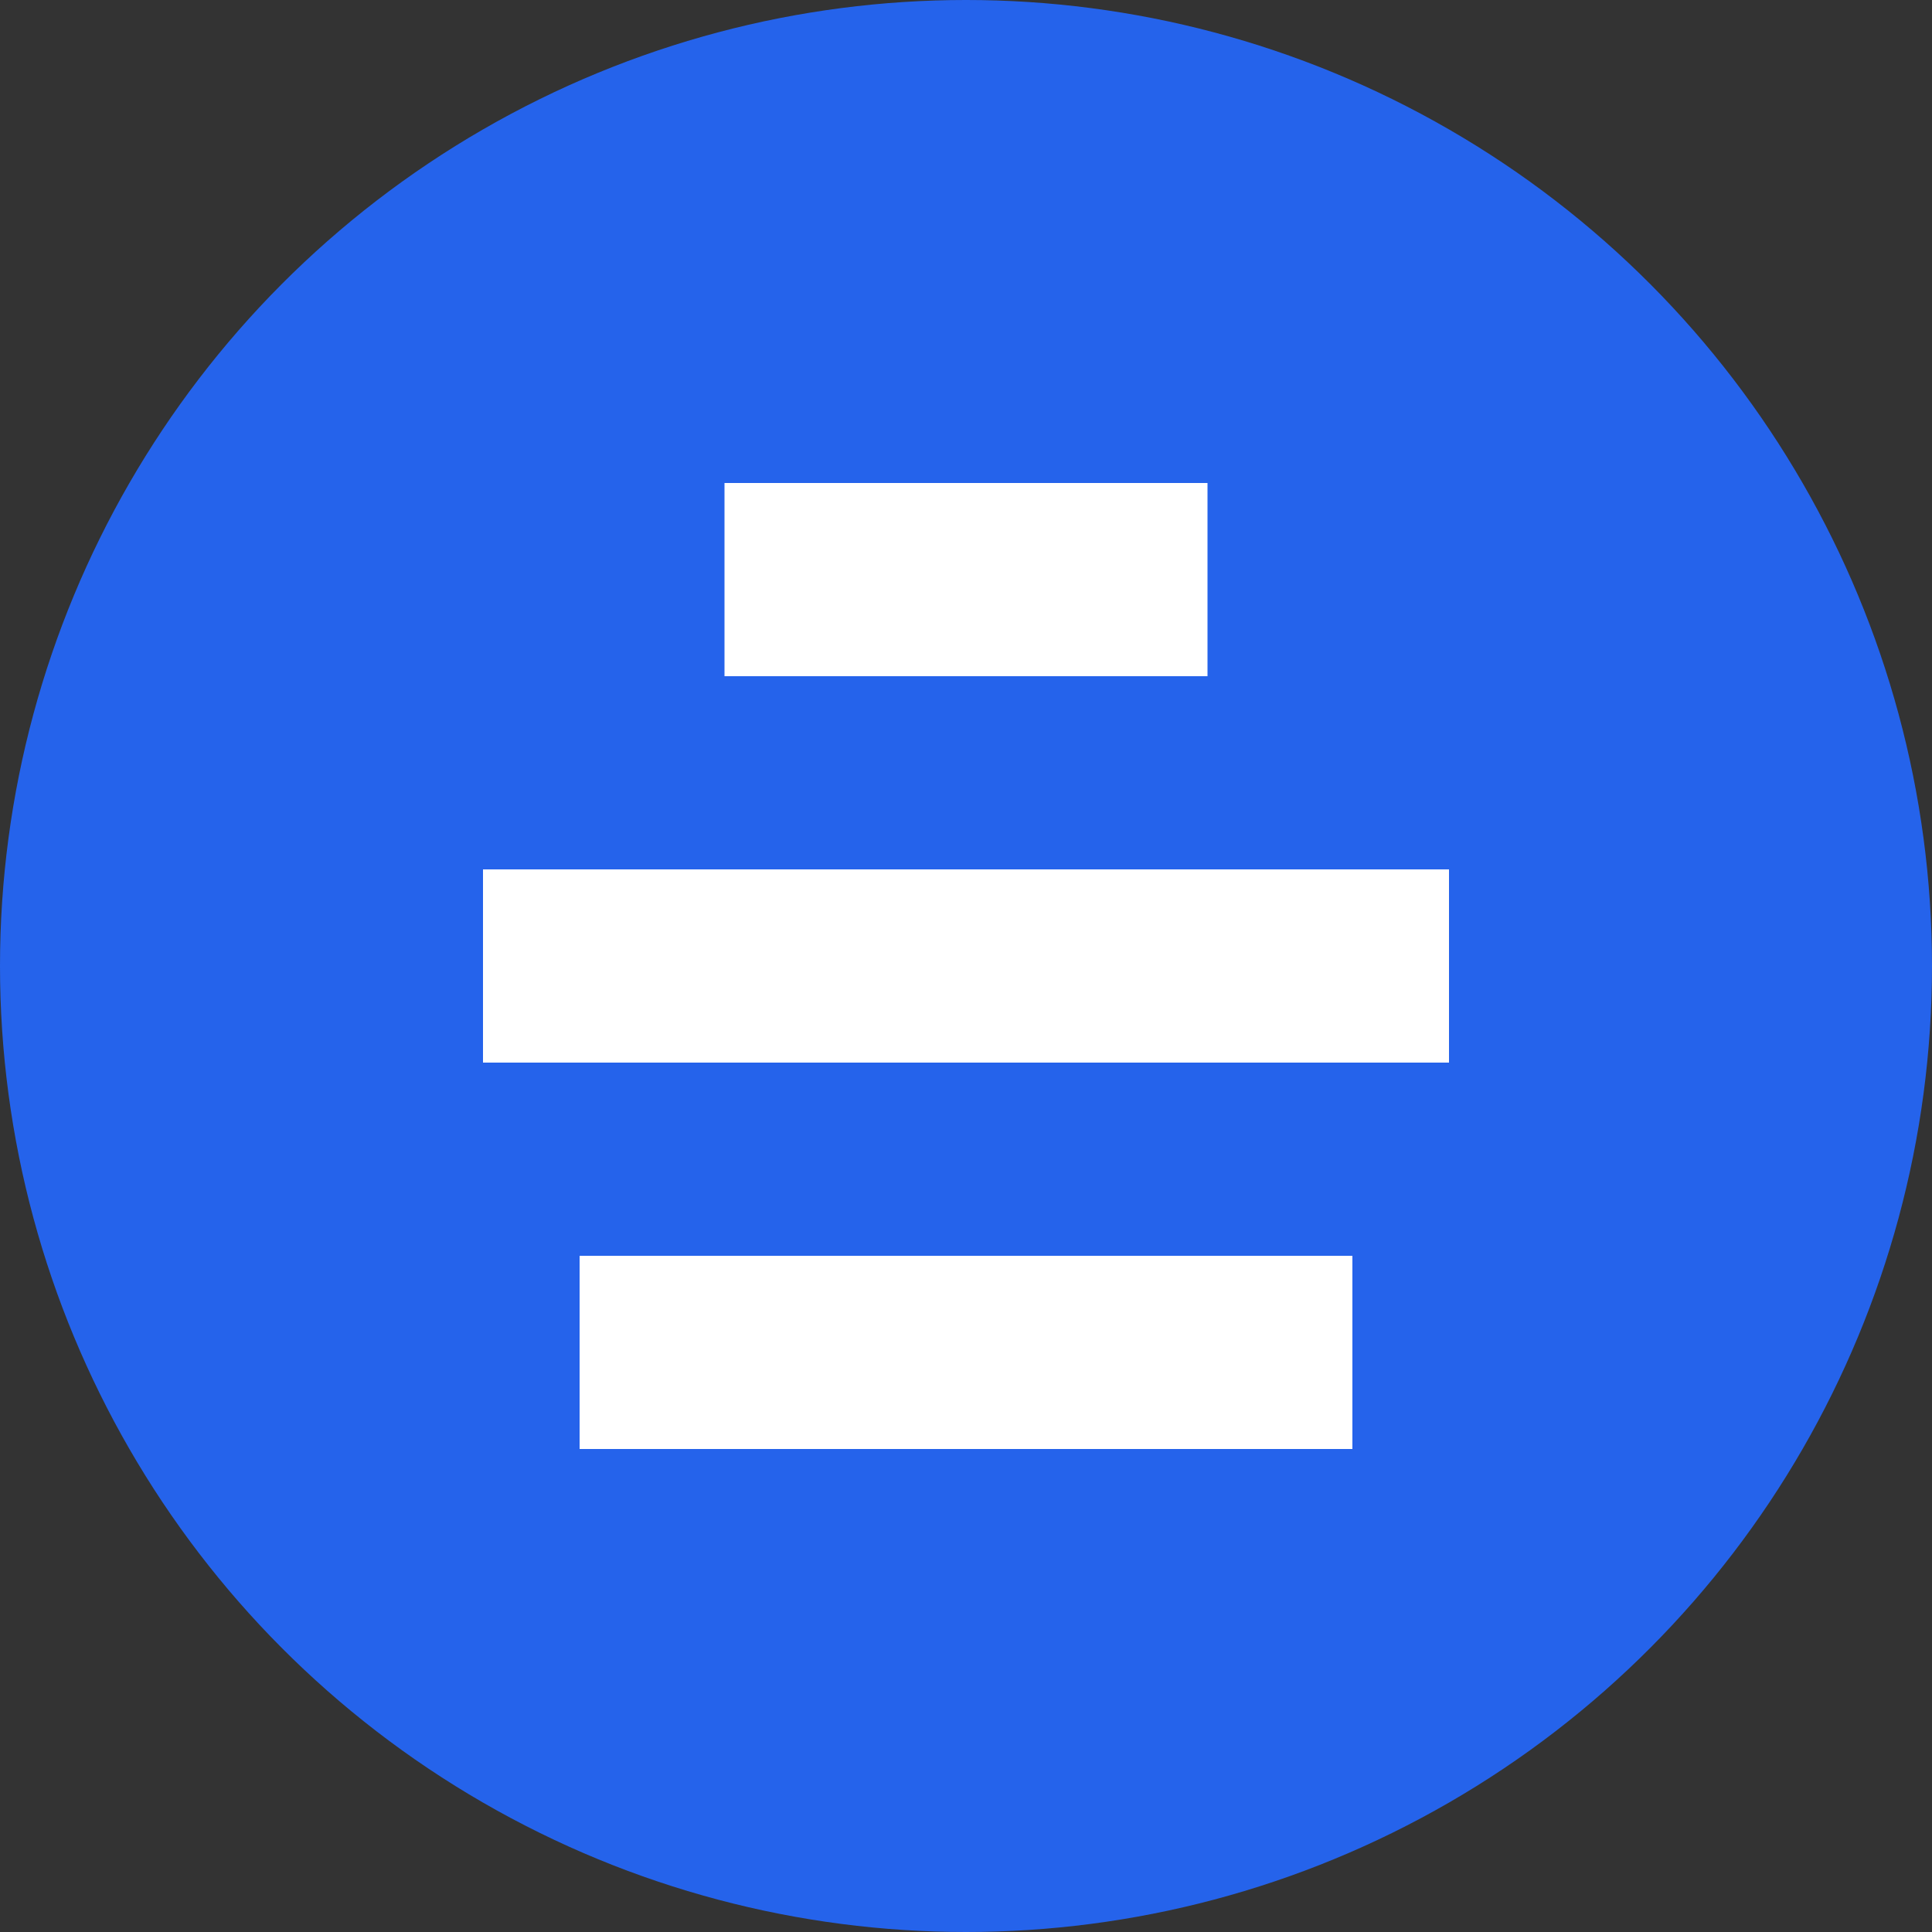
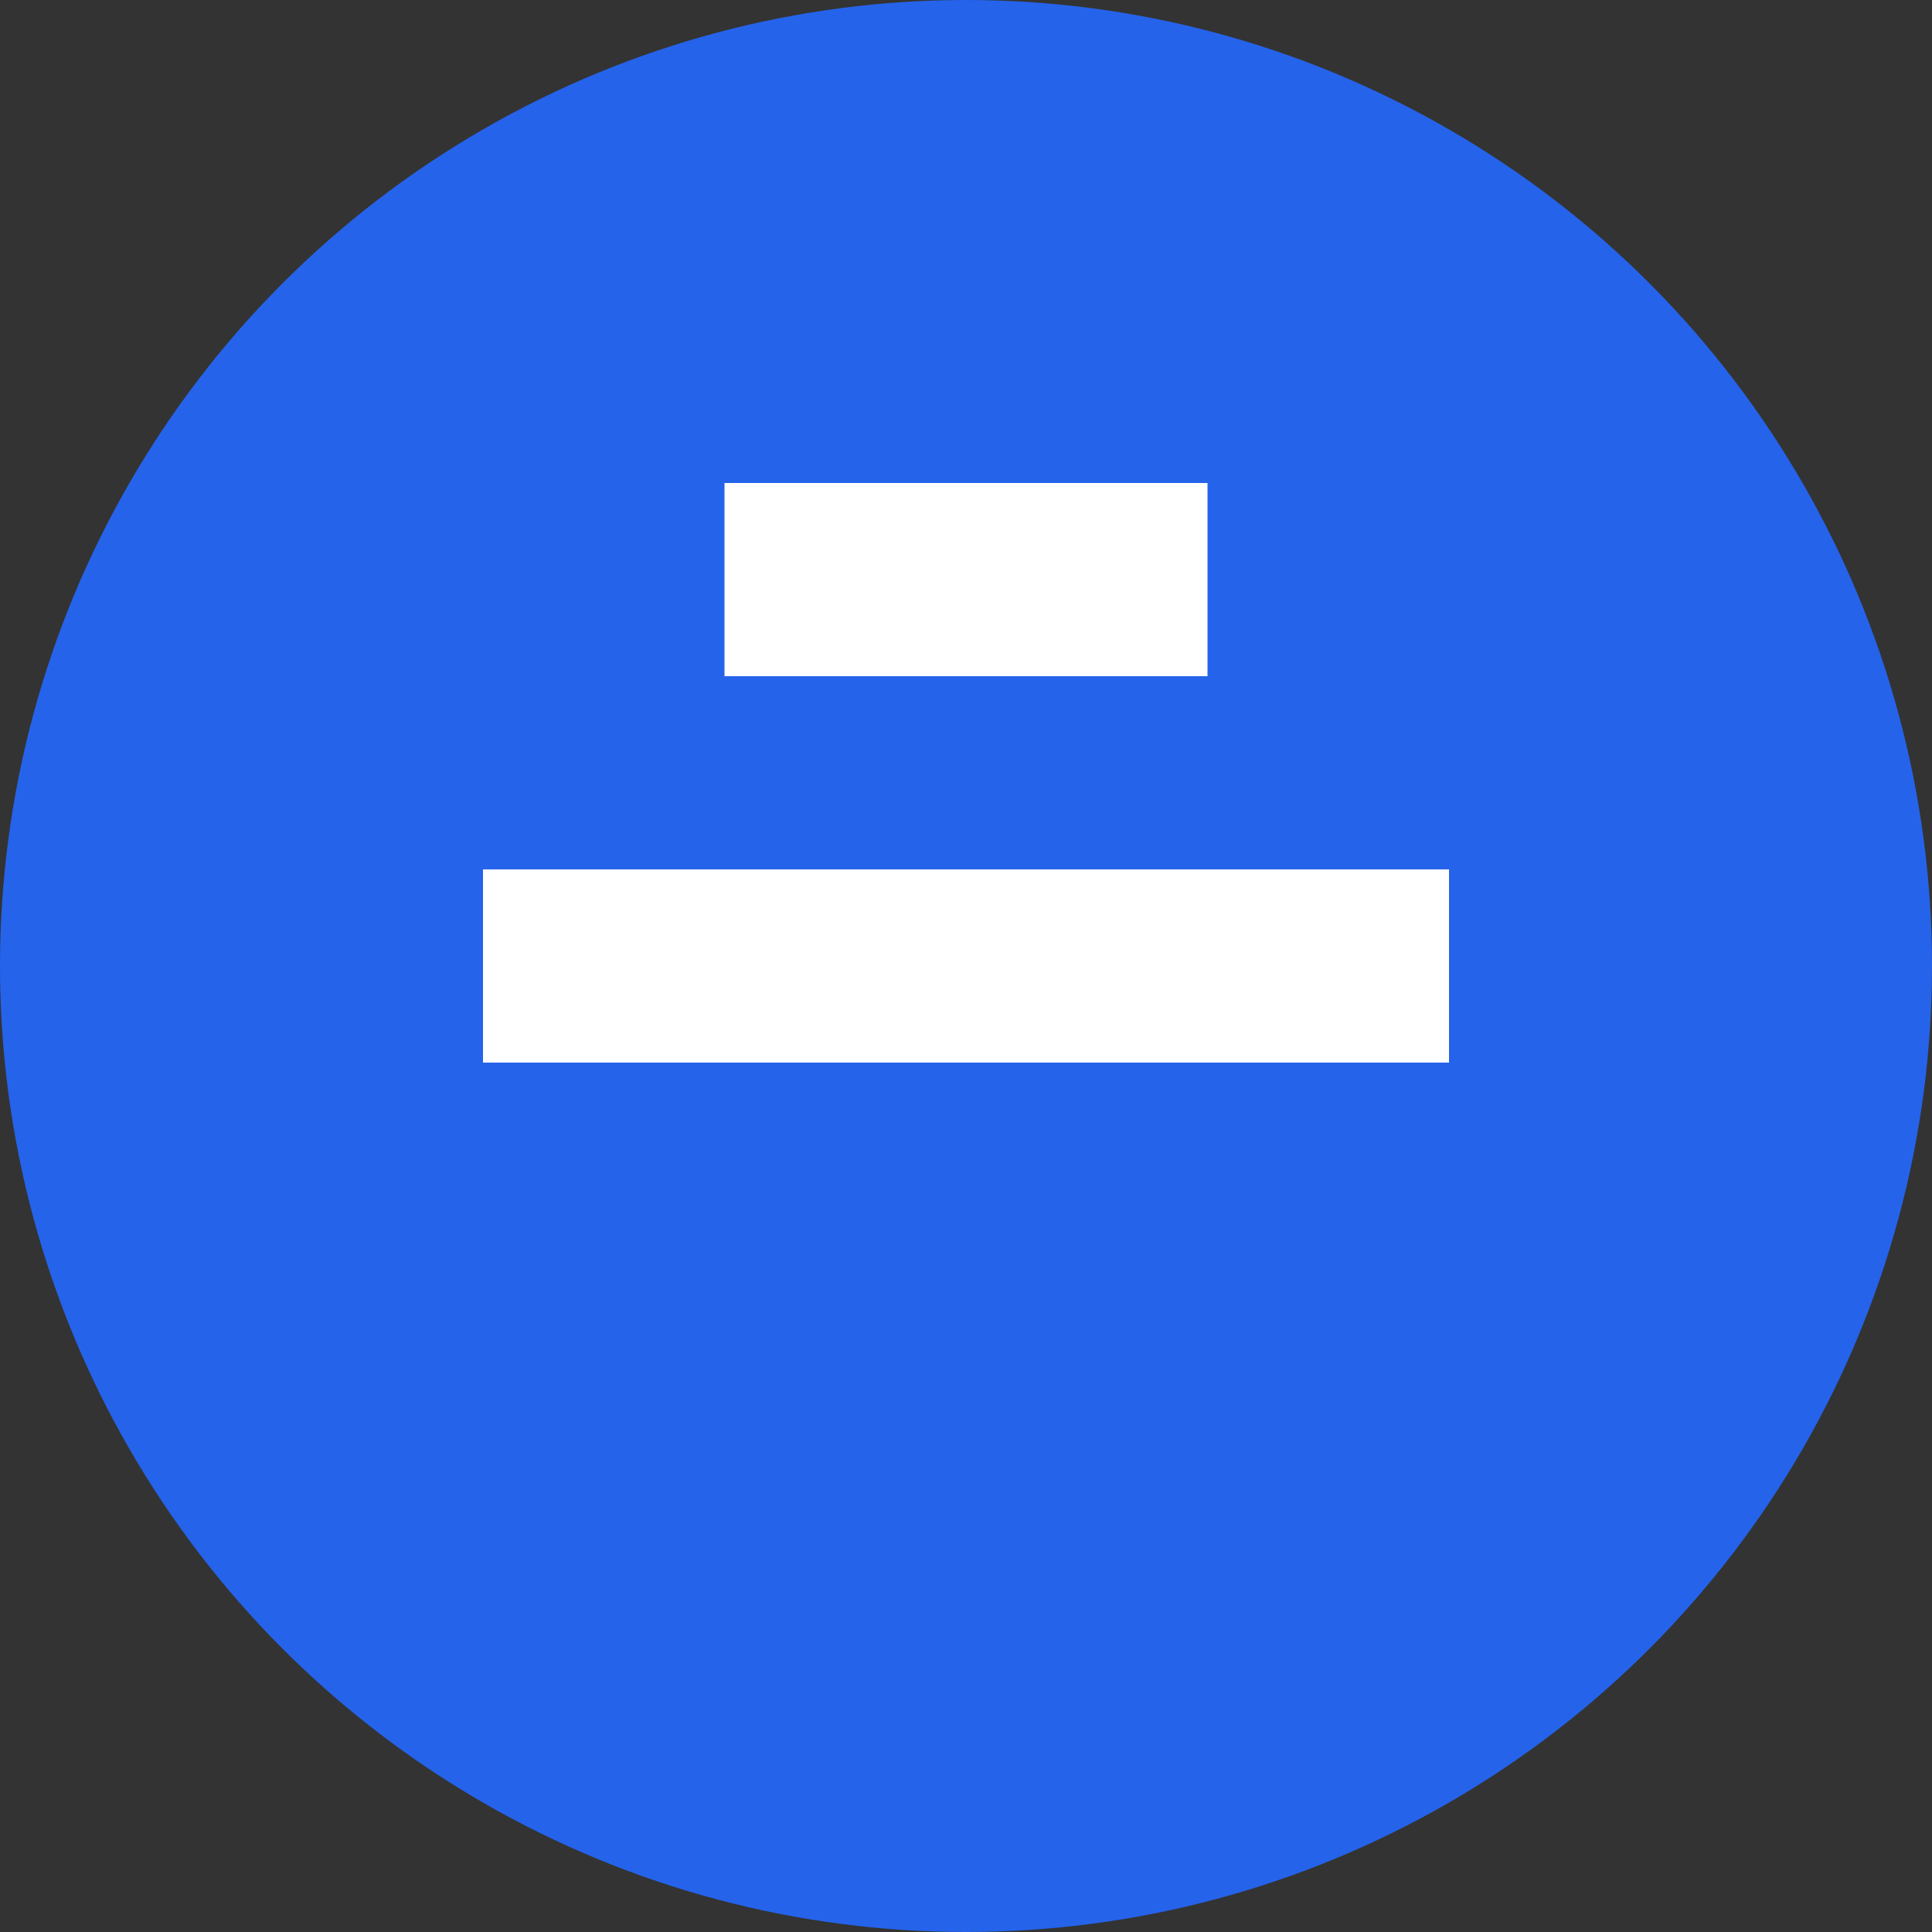
<svg xmlns="http://www.w3.org/2000/svg" viewBox="0 0 40 40">
  <rect x="0" y="0" width="40" height="40" fill="#333333" stroke="none" />
  <circle cx="20" cy="20" r="20" fill="rgb(37, 99, 235)" />
  <path d="M10 20 L30 20" stroke="white" stroke-width="4" />
  <path d="M15 12 L25 12" stroke="white" stroke-width="4" />
-   <path d="M12 28 L28 28" stroke="white" stroke-width="4" />
</svg>